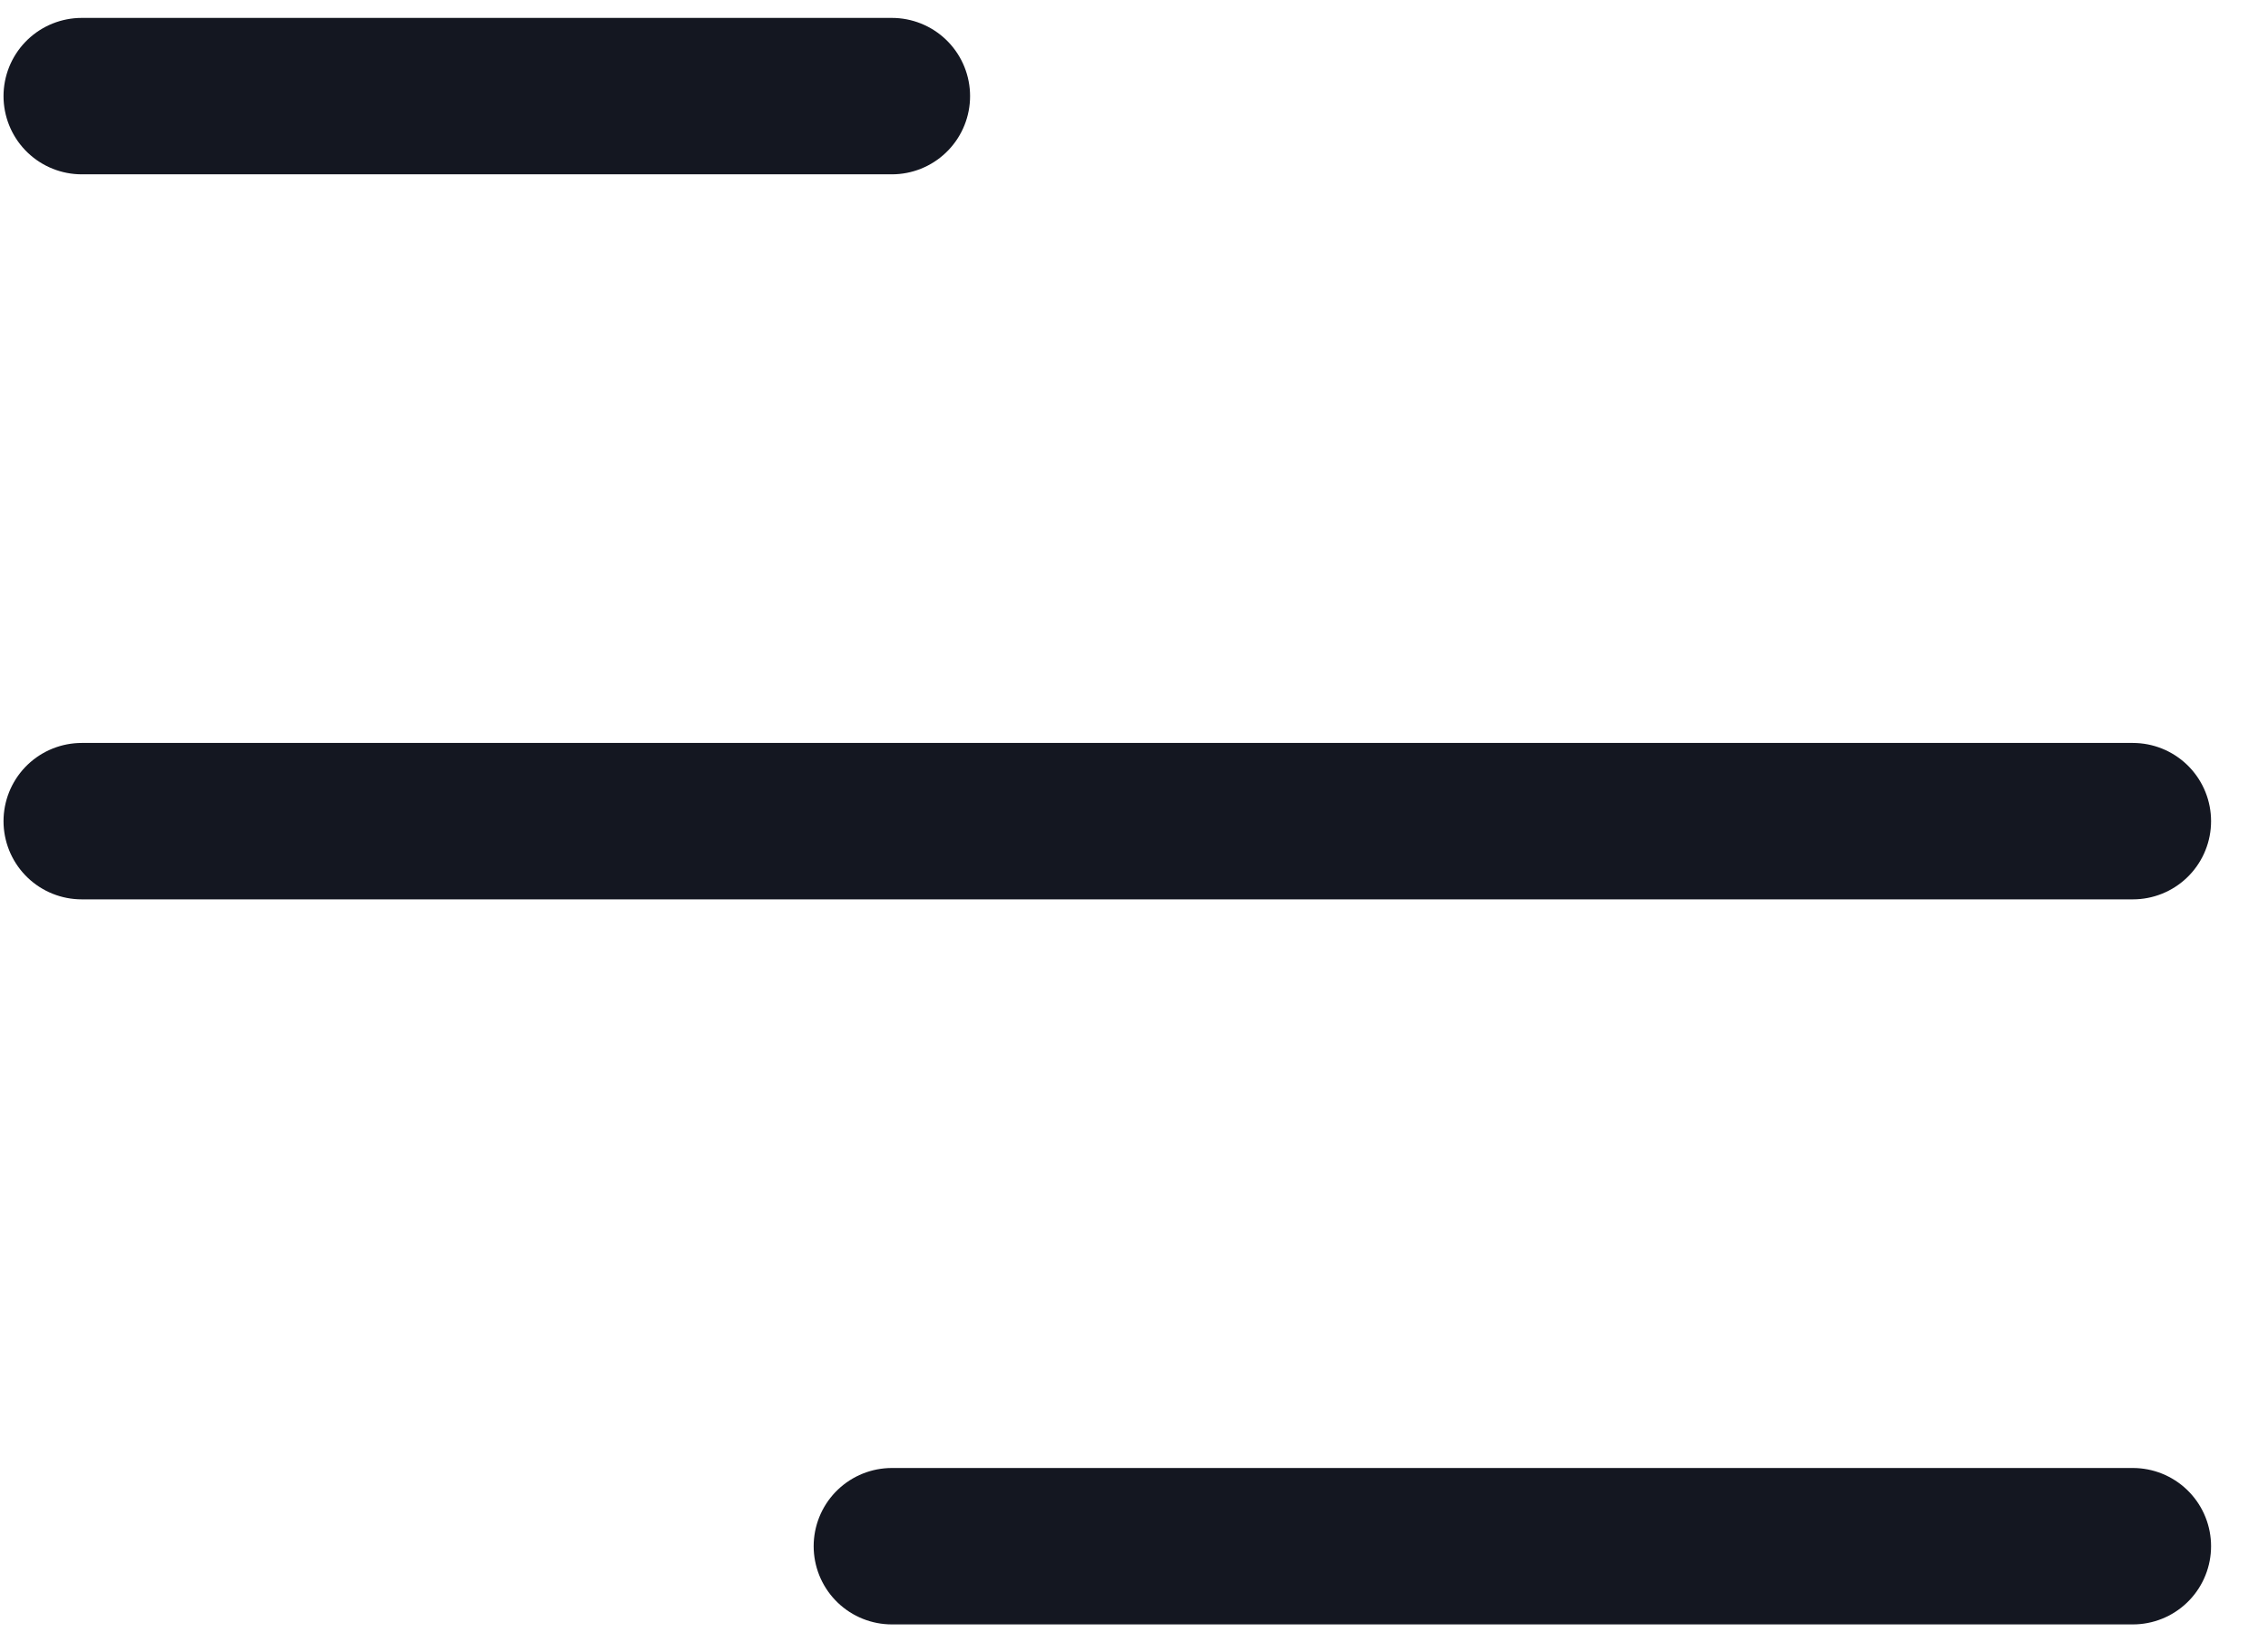
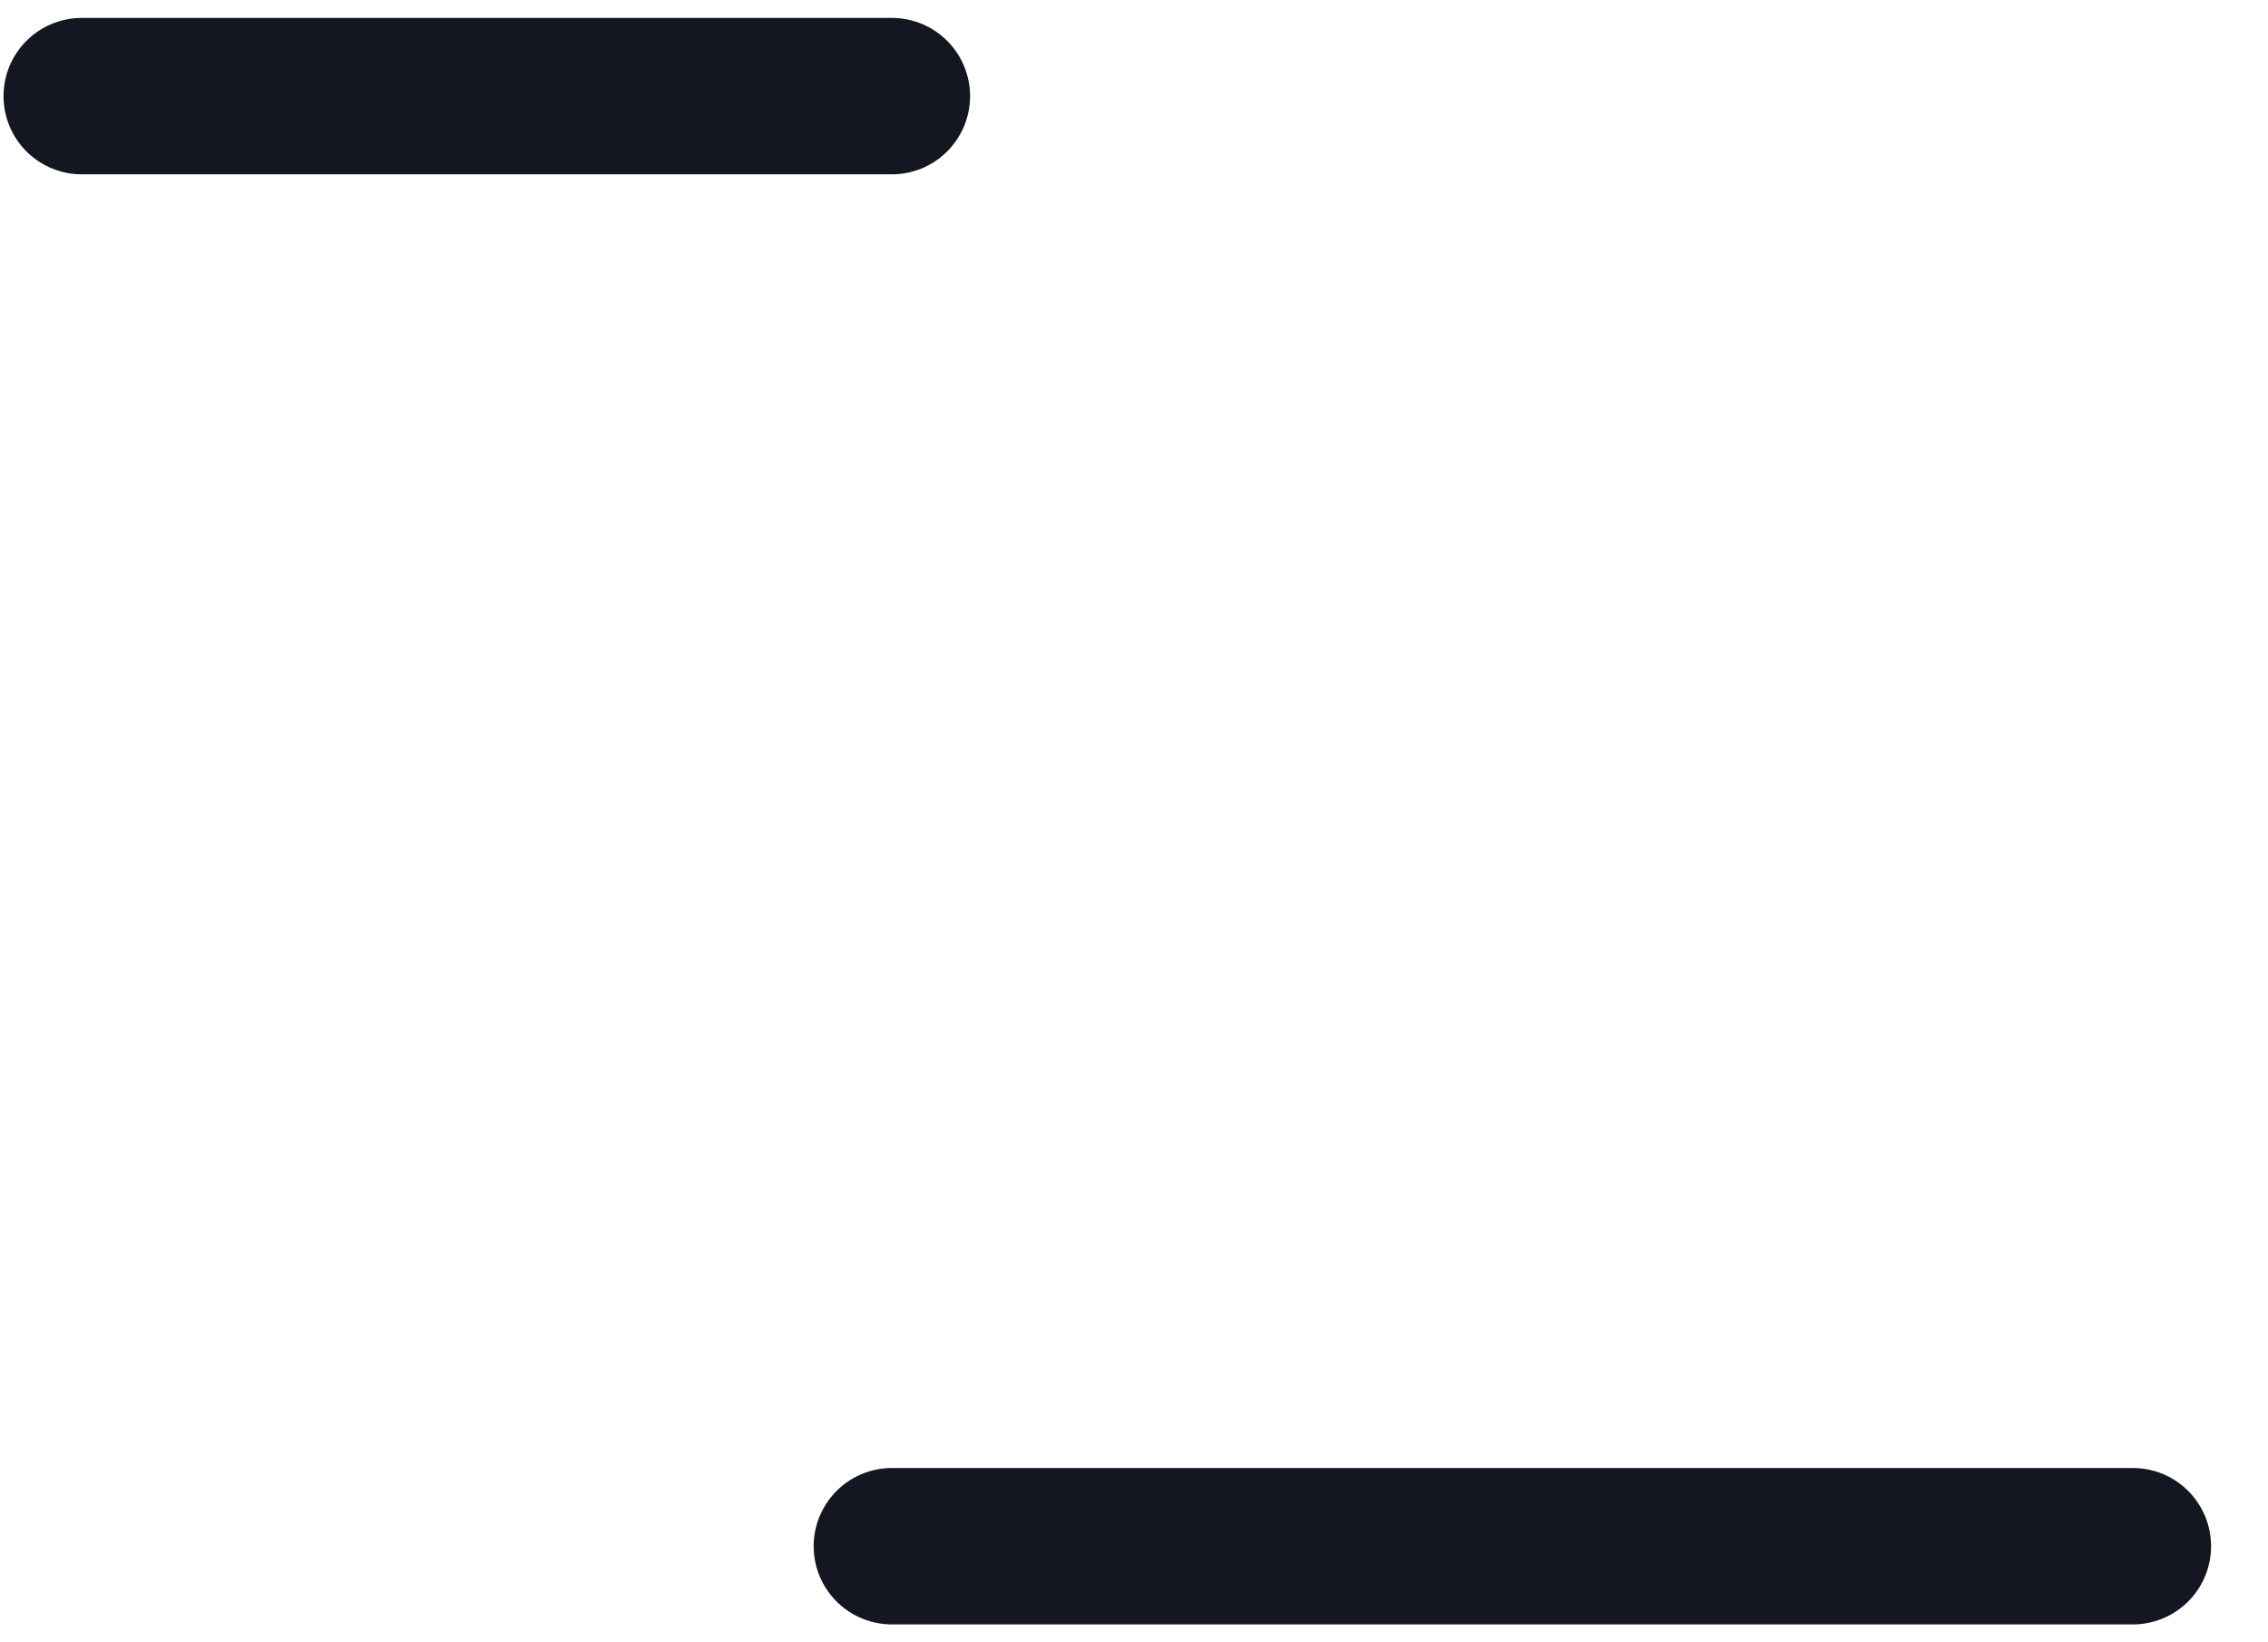
<svg xmlns="http://www.w3.org/2000/svg" width="29" height="21">
  <g stroke="#141721" stroke-width="2" fill="none" fill-rule="evenodd" stroke-linecap="round" stroke-linejoin="round">
-     <path d="M1.045 1.229h10.359M1.045 10.5h26.227M11.404 19.771h15.868" />
+     <path d="M1.045 1.229h10.359M1.045 10.5M11.404 19.771h15.868" />
  </g>
</svg>